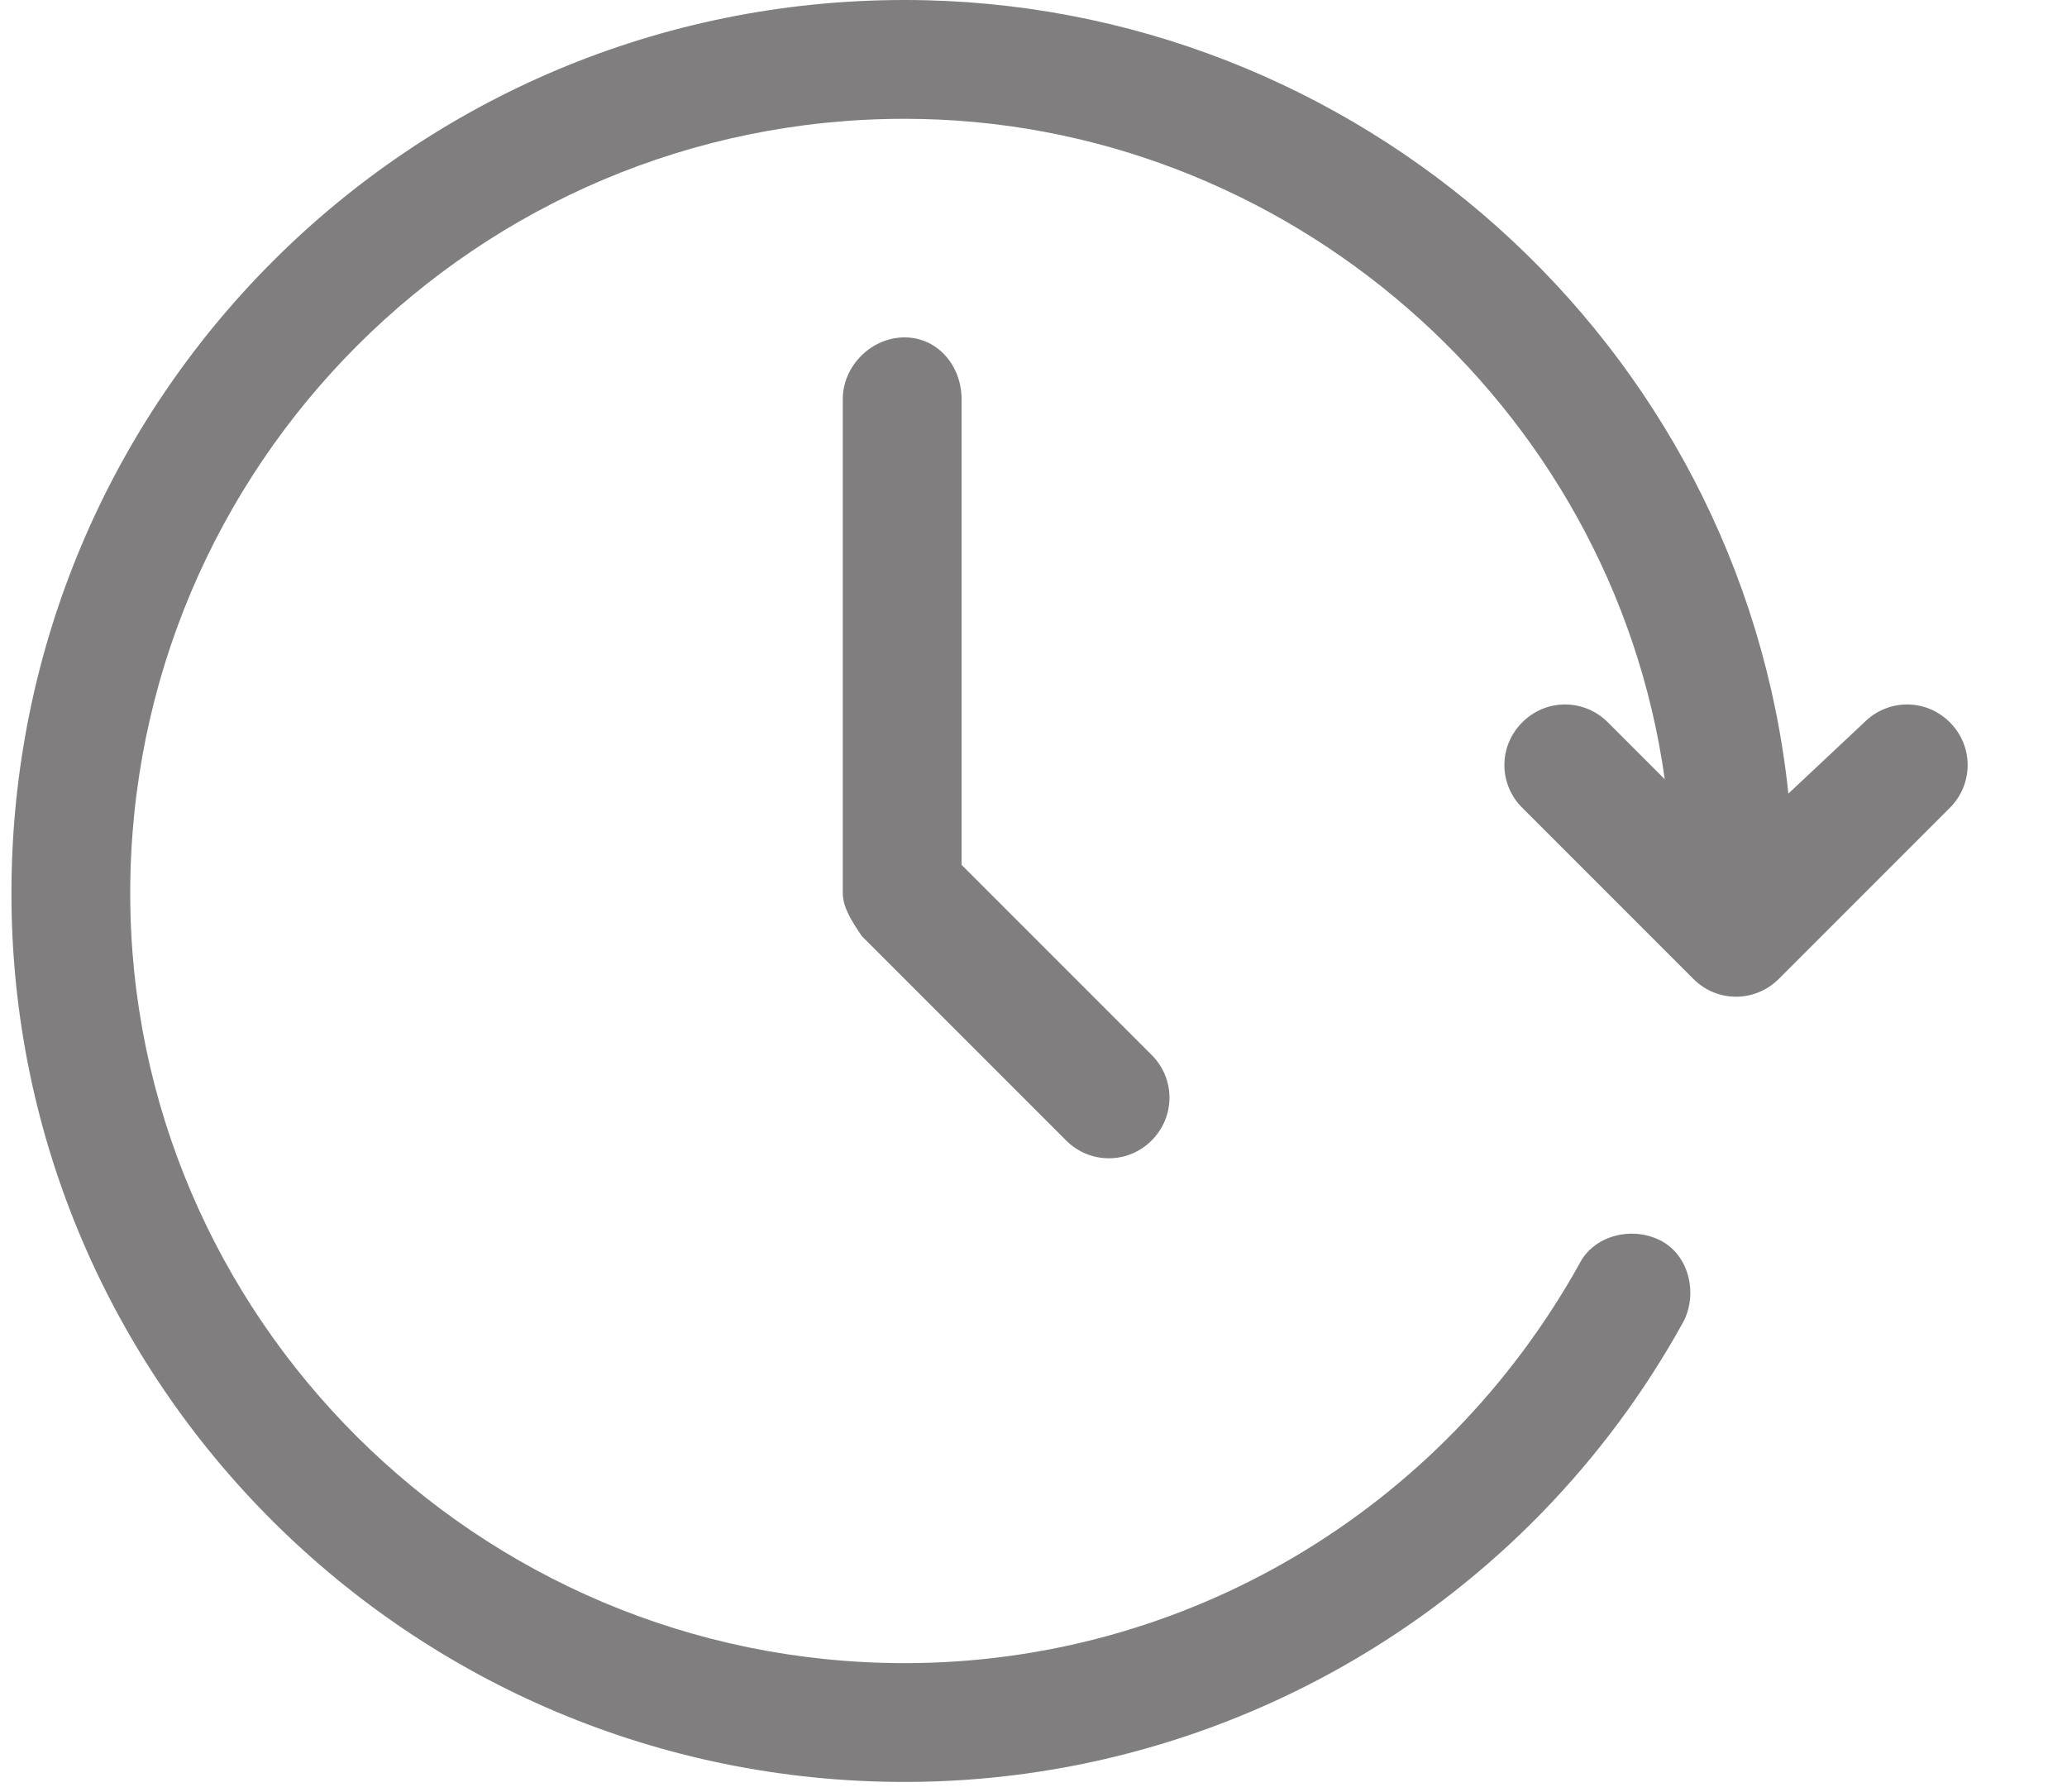
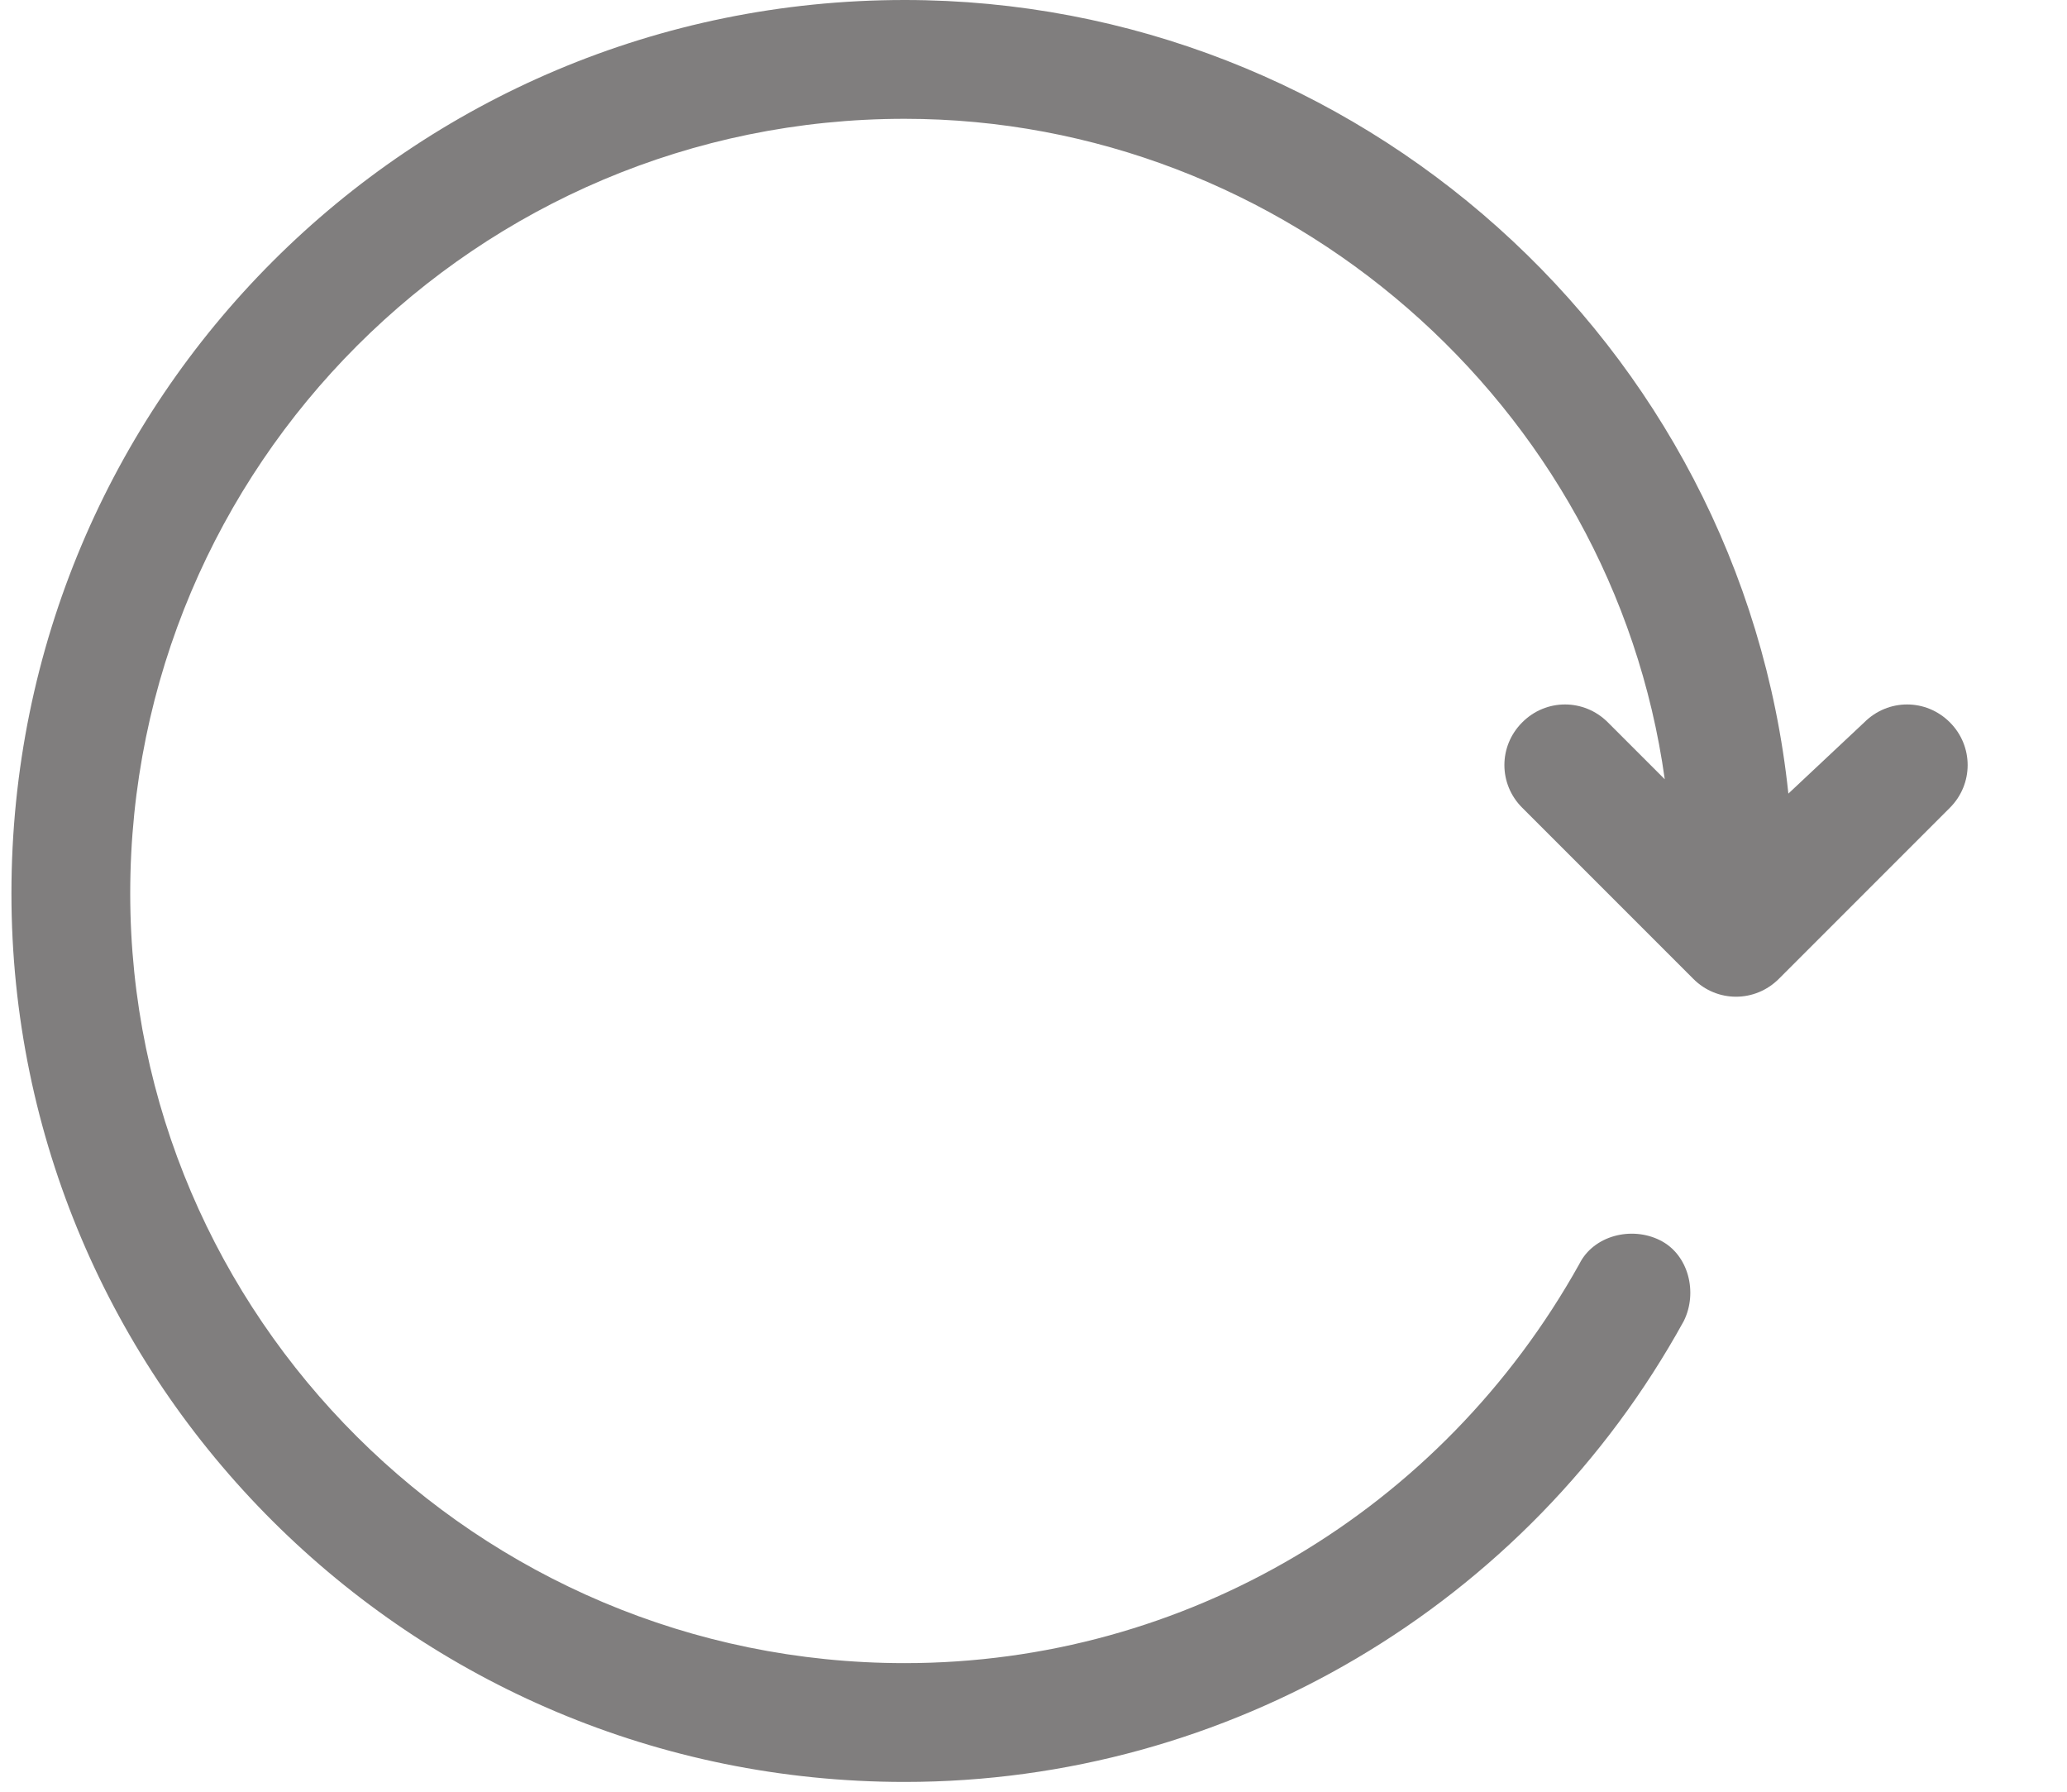
<svg xmlns="http://www.w3.org/2000/svg" width="15" height="13" viewBox="0 0 15 13" fill="none">
  <path d="M11.461 9.171C11.564 8.964 11.84 8.895 12.047 8.999C12.254 9.102 12.322 9.378 12.219 9.585C11.081 11.653 8.909 12.929 6.565 12.929C2.979 12.929 0.083 10.033 0.083 6.482C0.083 2.896 2.979 0 6.565 0C9.84 0 12.633 2.482 12.978 5.758L13.529 5.241C13.702 5.068 13.977 5.068 14.15 5.241C14.322 5.413 14.322 5.689 14.15 5.861L12.909 7.102C12.736 7.275 12.46 7.275 12.288 7.102L11.047 5.861C10.874 5.689 10.874 5.413 11.047 5.241C11.219 5.068 11.495 5.068 11.668 5.241L12.081 5.654C11.702 2.931 9.323 0.862 6.565 0.862C3.462 0.862 0.945 3.379 0.945 6.482C0.945 9.55 3.462 12.067 6.565 12.067C8.599 12.067 10.461 10.964 11.461 9.171Z" fill="#807E7E" />
-   <path d="M6.116 2.896C6.116 2.655 6.323 2.448 6.564 2.448C6.806 2.448 6.978 2.655 6.978 2.896V6.275L8.357 7.654C8.53 7.826 8.53 8.102 8.357 8.275C8.185 8.447 7.909 8.447 7.737 8.275L6.254 6.792C6.185 6.689 6.116 6.585 6.116 6.482V2.896Z" fill="#807E7E" />
</svg>